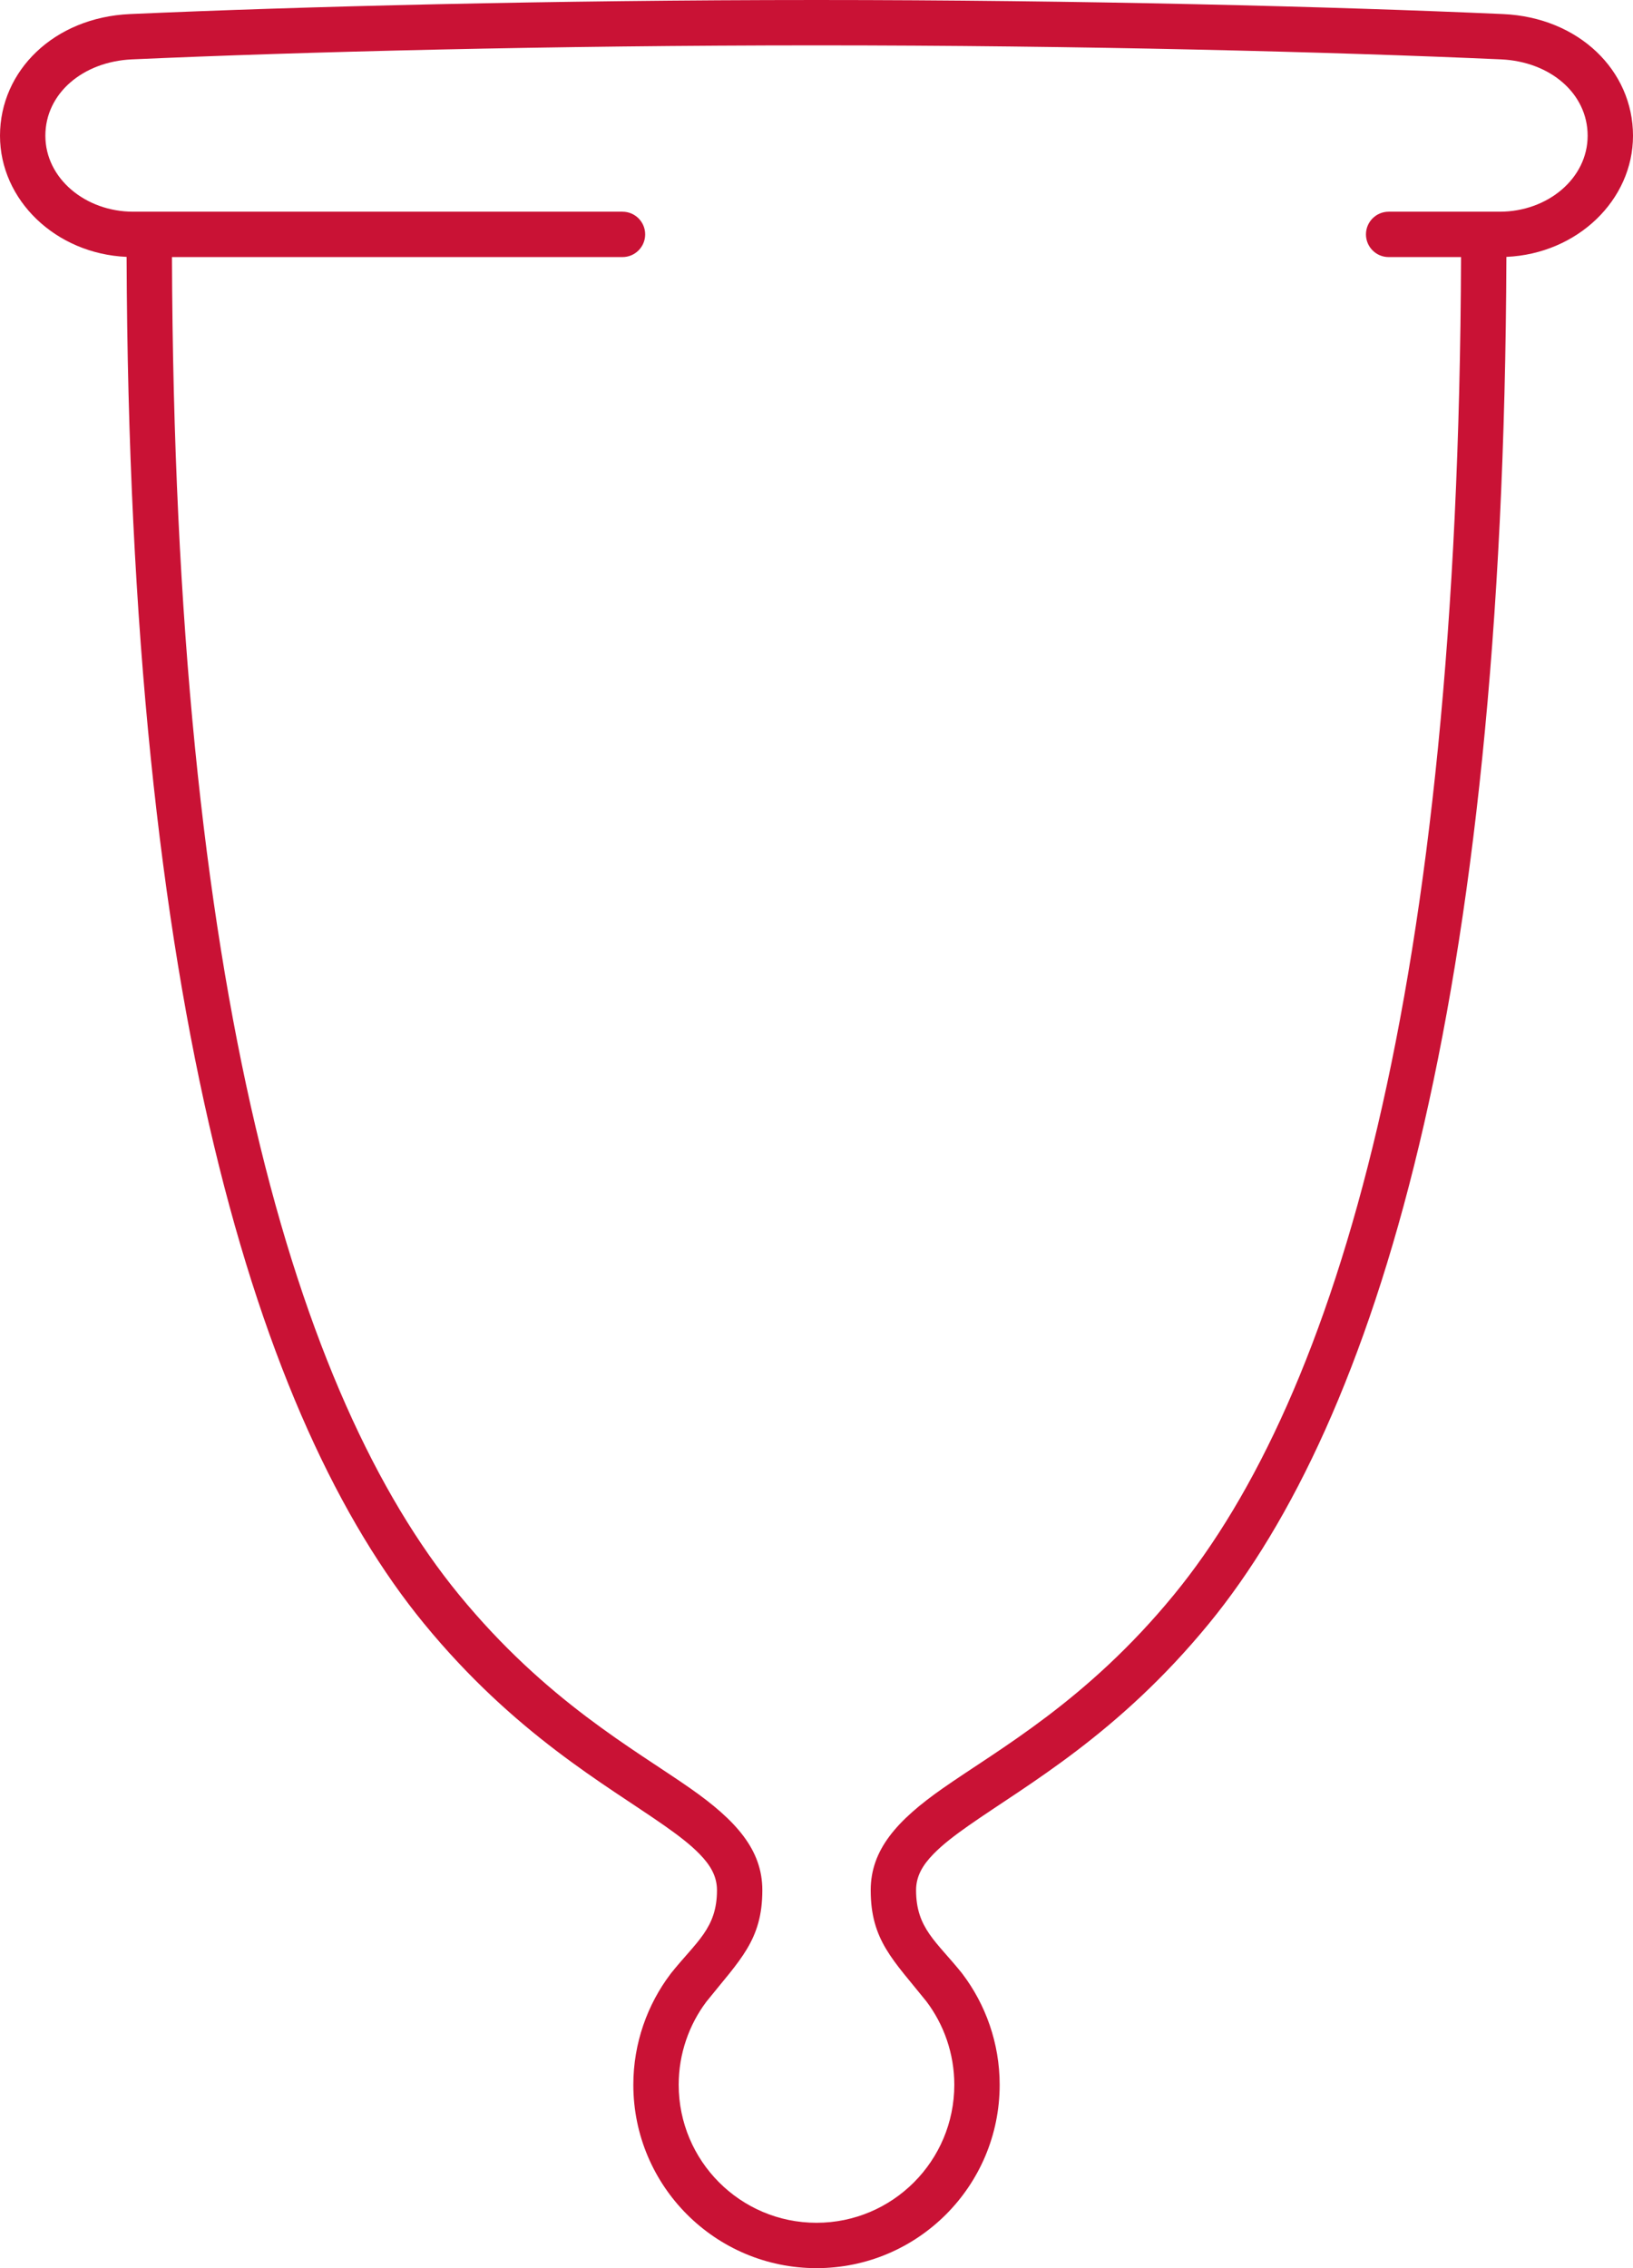
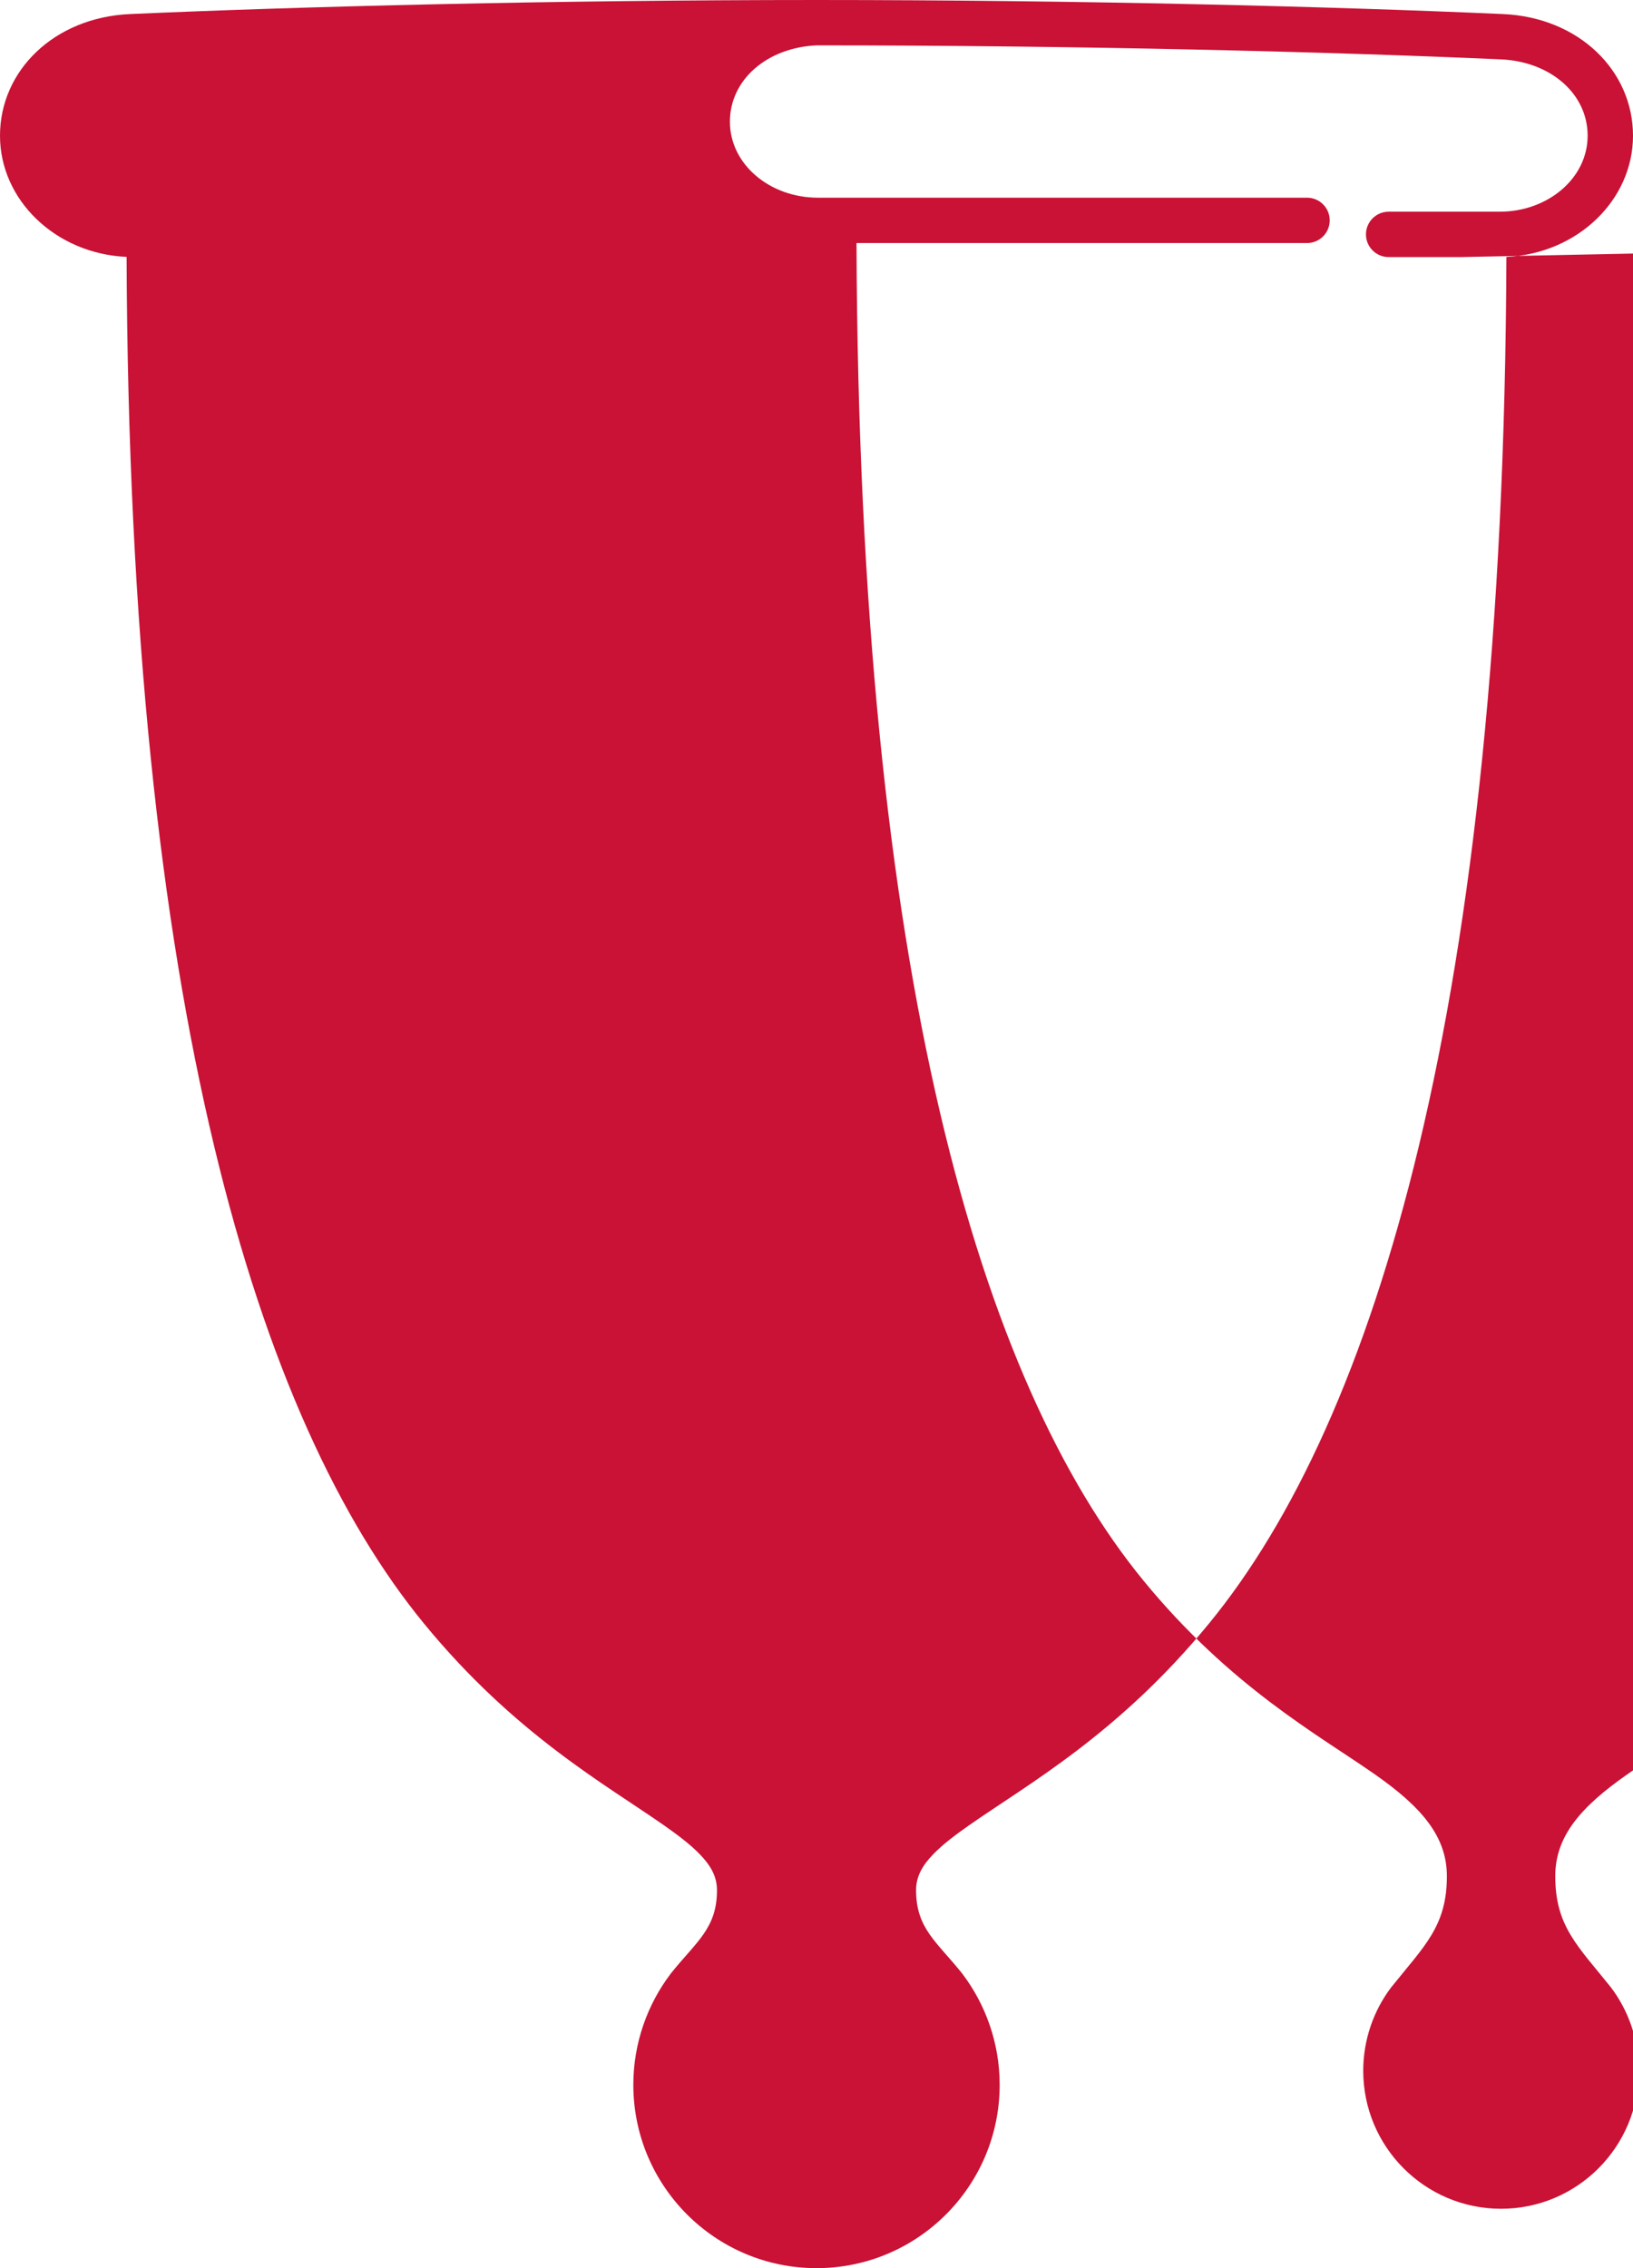
<svg xmlns="http://www.w3.org/2000/svg" viewBox="0 0 36 50">
-   <path d="M2.791,5.663c0.056,16.517 2.892,25.657 6.554,30.125c-0,0 -0,0 -0,0c1.998,2.438 4.008,3.551 5.3,4.455c0.309,0.217 0.573,0.418 0.777,0.628c0.235,0.241 0.384,0.486 0.384,0.797c-0,0.844 -0.456,1.134 -1.016,1.835c-0.002,0.004 -0.005,0.007 -0.007,0.01c-0.508,0.669 -0.821,1.526 -0.821,2.444c0,2.233 1.809,4.043 4.038,4.043c2.229,0 4.038,-1.81 4.038,-4.043c-0,-0.918 -0.313,-1.775 -0.821,-2.444c-0.002,-0.003 -0.005,-0.007 -0.007,-0.01c-0.561,-0.701 -1.015,-0.991 -1.015,-1.835c-0,-0.311 0.148,-0.556 0.383,-0.797c0.204,-0.21 0.468,-0.411 0.777,-0.628c1.292,-0.904 3.302,-2.017 5.299,-4.455c3.663,-4.468 6.499,-13.608 6.555,-30.125c1.568,-0.07 2.791,-1.255 2.791,-2.671c-0,-1.434 -1.191,-2.607 -2.864,-2.682c0,-0 -0,-0 -0,-0c-3.738,-0.166 -9.312,-0.31 -15.136,-0.31c-5.824,0 -11.398,0.144 -15.136,0.31c0,-0 -0,-0 -0,-0c-1.672,0.075 -2.864,1.248 -2.864,2.682c0,1.416 1.223,2.601 2.791,2.671Zm29.418,0.004l-1.596,-0c-0.276,-0 -0.5,-0.224 -0.5,-0.5c-0,-0.276 0.224,-0.5 0.5,-0.5c-0,-0 2.449,-0 2.449,-0c1.055,-0 1.938,-0.733 1.938,-1.675c-0,-0.93 -0.824,-1.634 -1.909,-1.683c-3.727,-0.166 -9.284,-0.309 -15.091,-0.309c-5.807,0 -11.364,0.143 -15.091,0.309c-1.085,0.049 -1.909,0.753 -1.909,1.683c-0,0.942 0.883,1.675 1.938,1.675l10.785,-0c0.276,-0 0.5,0.224 0.5,0.5c0,0.276 -0.224,0.5 -0.5,0.5l-9.932,-0c0.054,16.156 2.744,25.116 6.327,29.487c1.92,2.342 3.859,3.401 5.101,4.27c1.012,0.709 1.587,1.356 1.587,2.244c-0,1.105 -0.497,1.538 -1.234,2.459c-0.378,0.502 -0.61,1.143 -0.61,1.83c0,1.68 1.36,3.043 3.038,3.043c1.678,0 3.038,-1.363 3.038,-3.043c-0,-0.689 -0.233,-1.332 -0.616,-1.838c-0.732,-0.914 -1.227,-1.347 -1.227,-2.451c-0,-0.888 0.574,-1.535 1.587,-2.244c1.241,-0.869 3.18,-1.928 5.099,-4.27c-0,0 -0,0 -0,0c3.584,-4.371 6.274,-13.331 6.328,-29.487Z" fill="#c91235" fill-rule="evenodd" />
+   <path d="M2.791,5.663c0.056,16.517 2.892,25.657 6.554,30.125c-0,0 -0,0 -0,0c1.998,2.438 4.008,3.551 5.3,4.455c0.309,0.217 0.573,0.418 0.777,0.628c0.235,0.241 0.384,0.486 0.384,0.797c-0,0.844 -0.456,1.134 -1.016,1.835c-0.002,0.004 -0.005,0.007 -0.007,0.01c-0.508,0.669 -0.821,1.526 -0.821,2.444c0,2.233 1.809,4.043 4.038,4.043c2.229,0 4.038,-1.81 4.038,-4.043c-0,-0.918 -0.313,-1.775 -0.821,-2.444c-0.002,-0.003 -0.005,-0.007 -0.007,-0.01c-0.561,-0.701 -1.015,-0.991 -1.015,-1.835c-0,-0.311 0.148,-0.556 0.383,-0.797c0.204,-0.21 0.468,-0.411 0.777,-0.628c1.292,-0.904 3.302,-2.017 5.299,-4.455c3.663,-4.468 6.499,-13.608 6.555,-30.125c1.568,-0.07 2.791,-1.255 2.791,-2.671c-0,-1.434 -1.191,-2.607 -2.864,-2.682c0,-0 -0,-0 -0,-0c-3.738,-0.166 -9.312,-0.31 -15.136,-0.31c-5.824,0 -11.398,0.144 -15.136,0.31c0,-0 -0,-0 -0,-0c-1.672,0.075 -2.864,1.248 -2.864,2.682c0,1.416 1.223,2.601 2.791,2.671Zm29.418,0.004l-1.596,-0c-0.276,-0 -0.5,-0.224 -0.5,-0.5c-0,-0.276 0.224,-0.5 0.5,-0.5c-0,-0 2.449,-0 2.449,-0c1.055,-0 1.938,-0.733 1.938,-1.675c-0,-0.93 -0.824,-1.634 -1.909,-1.683c-3.727,-0.166 -9.284,-0.309 -15.091,-0.309c-1.085,0.049 -1.909,0.753 -1.909,1.683c-0,0.942 0.883,1.675 1.938,1.675l10.785,-0c0.276,-0 0.5,0.224 0.5,0.5c0,0.276 -0.224,0.5 -0.5,0.5l-9.932,-0c0.054,16.156 2.744,25.116 6.327,29.487c1.92,2.342 3.859,3.401 5.101,4.27c1.012,0.709 1.587,1.356 1.587,2.244c-0,1.105 -0.497,1.538 -1.234,2.459c-0.378,0.502 -0.61,1.143 -0.61,1.83c0,1.68 1.36,3.043 3.038,3.043c1.678,0 3.038,-1.363 3.038,-3.043c-0,-0.689 -0.233,-1.332 -0.616,-1.838c-0.732,-0.914 -1.227,-1.347 -1.227,-2.451c-0,-0.888 0.574,-1.535 1.587,-2.244c1.241,-0.869 3.18,-1.928 5.099,-4.27c-0,0 -0,0 -0,0c3.584,-4.371 6.274,-13.331 6.328,-29.487Z" fill="#c91235" fill-rule="evenodd" />
</svg>